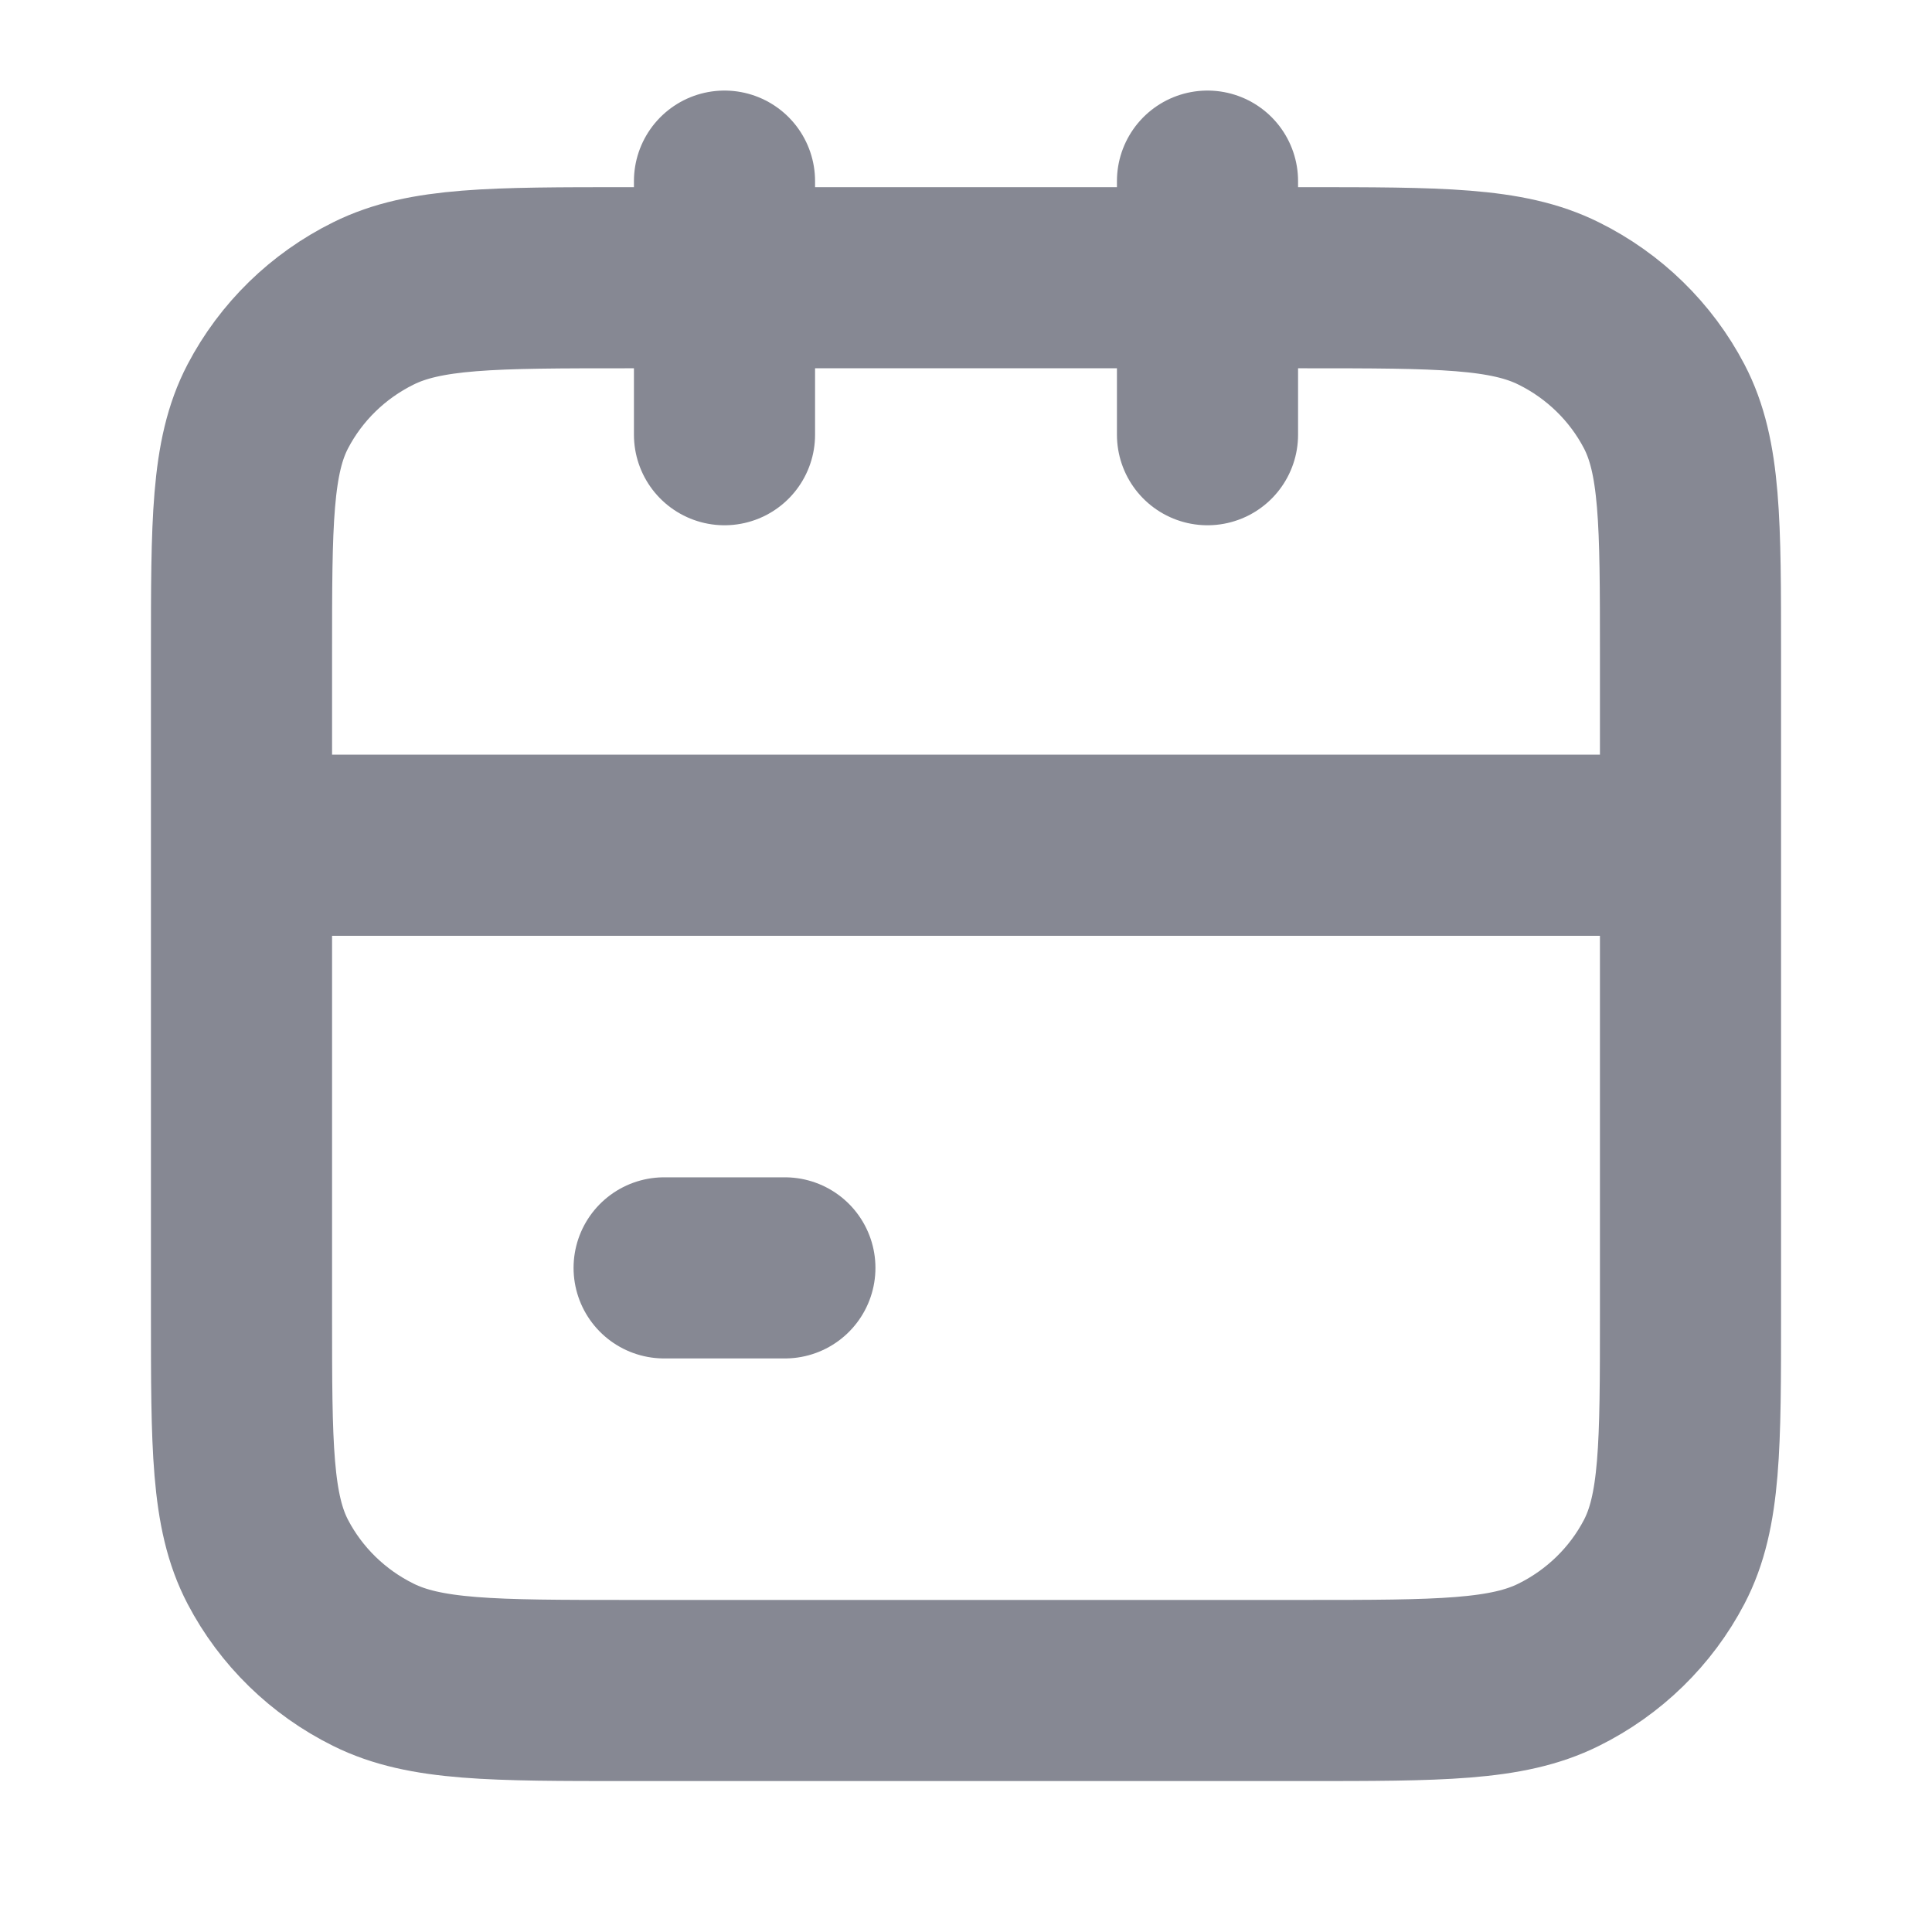
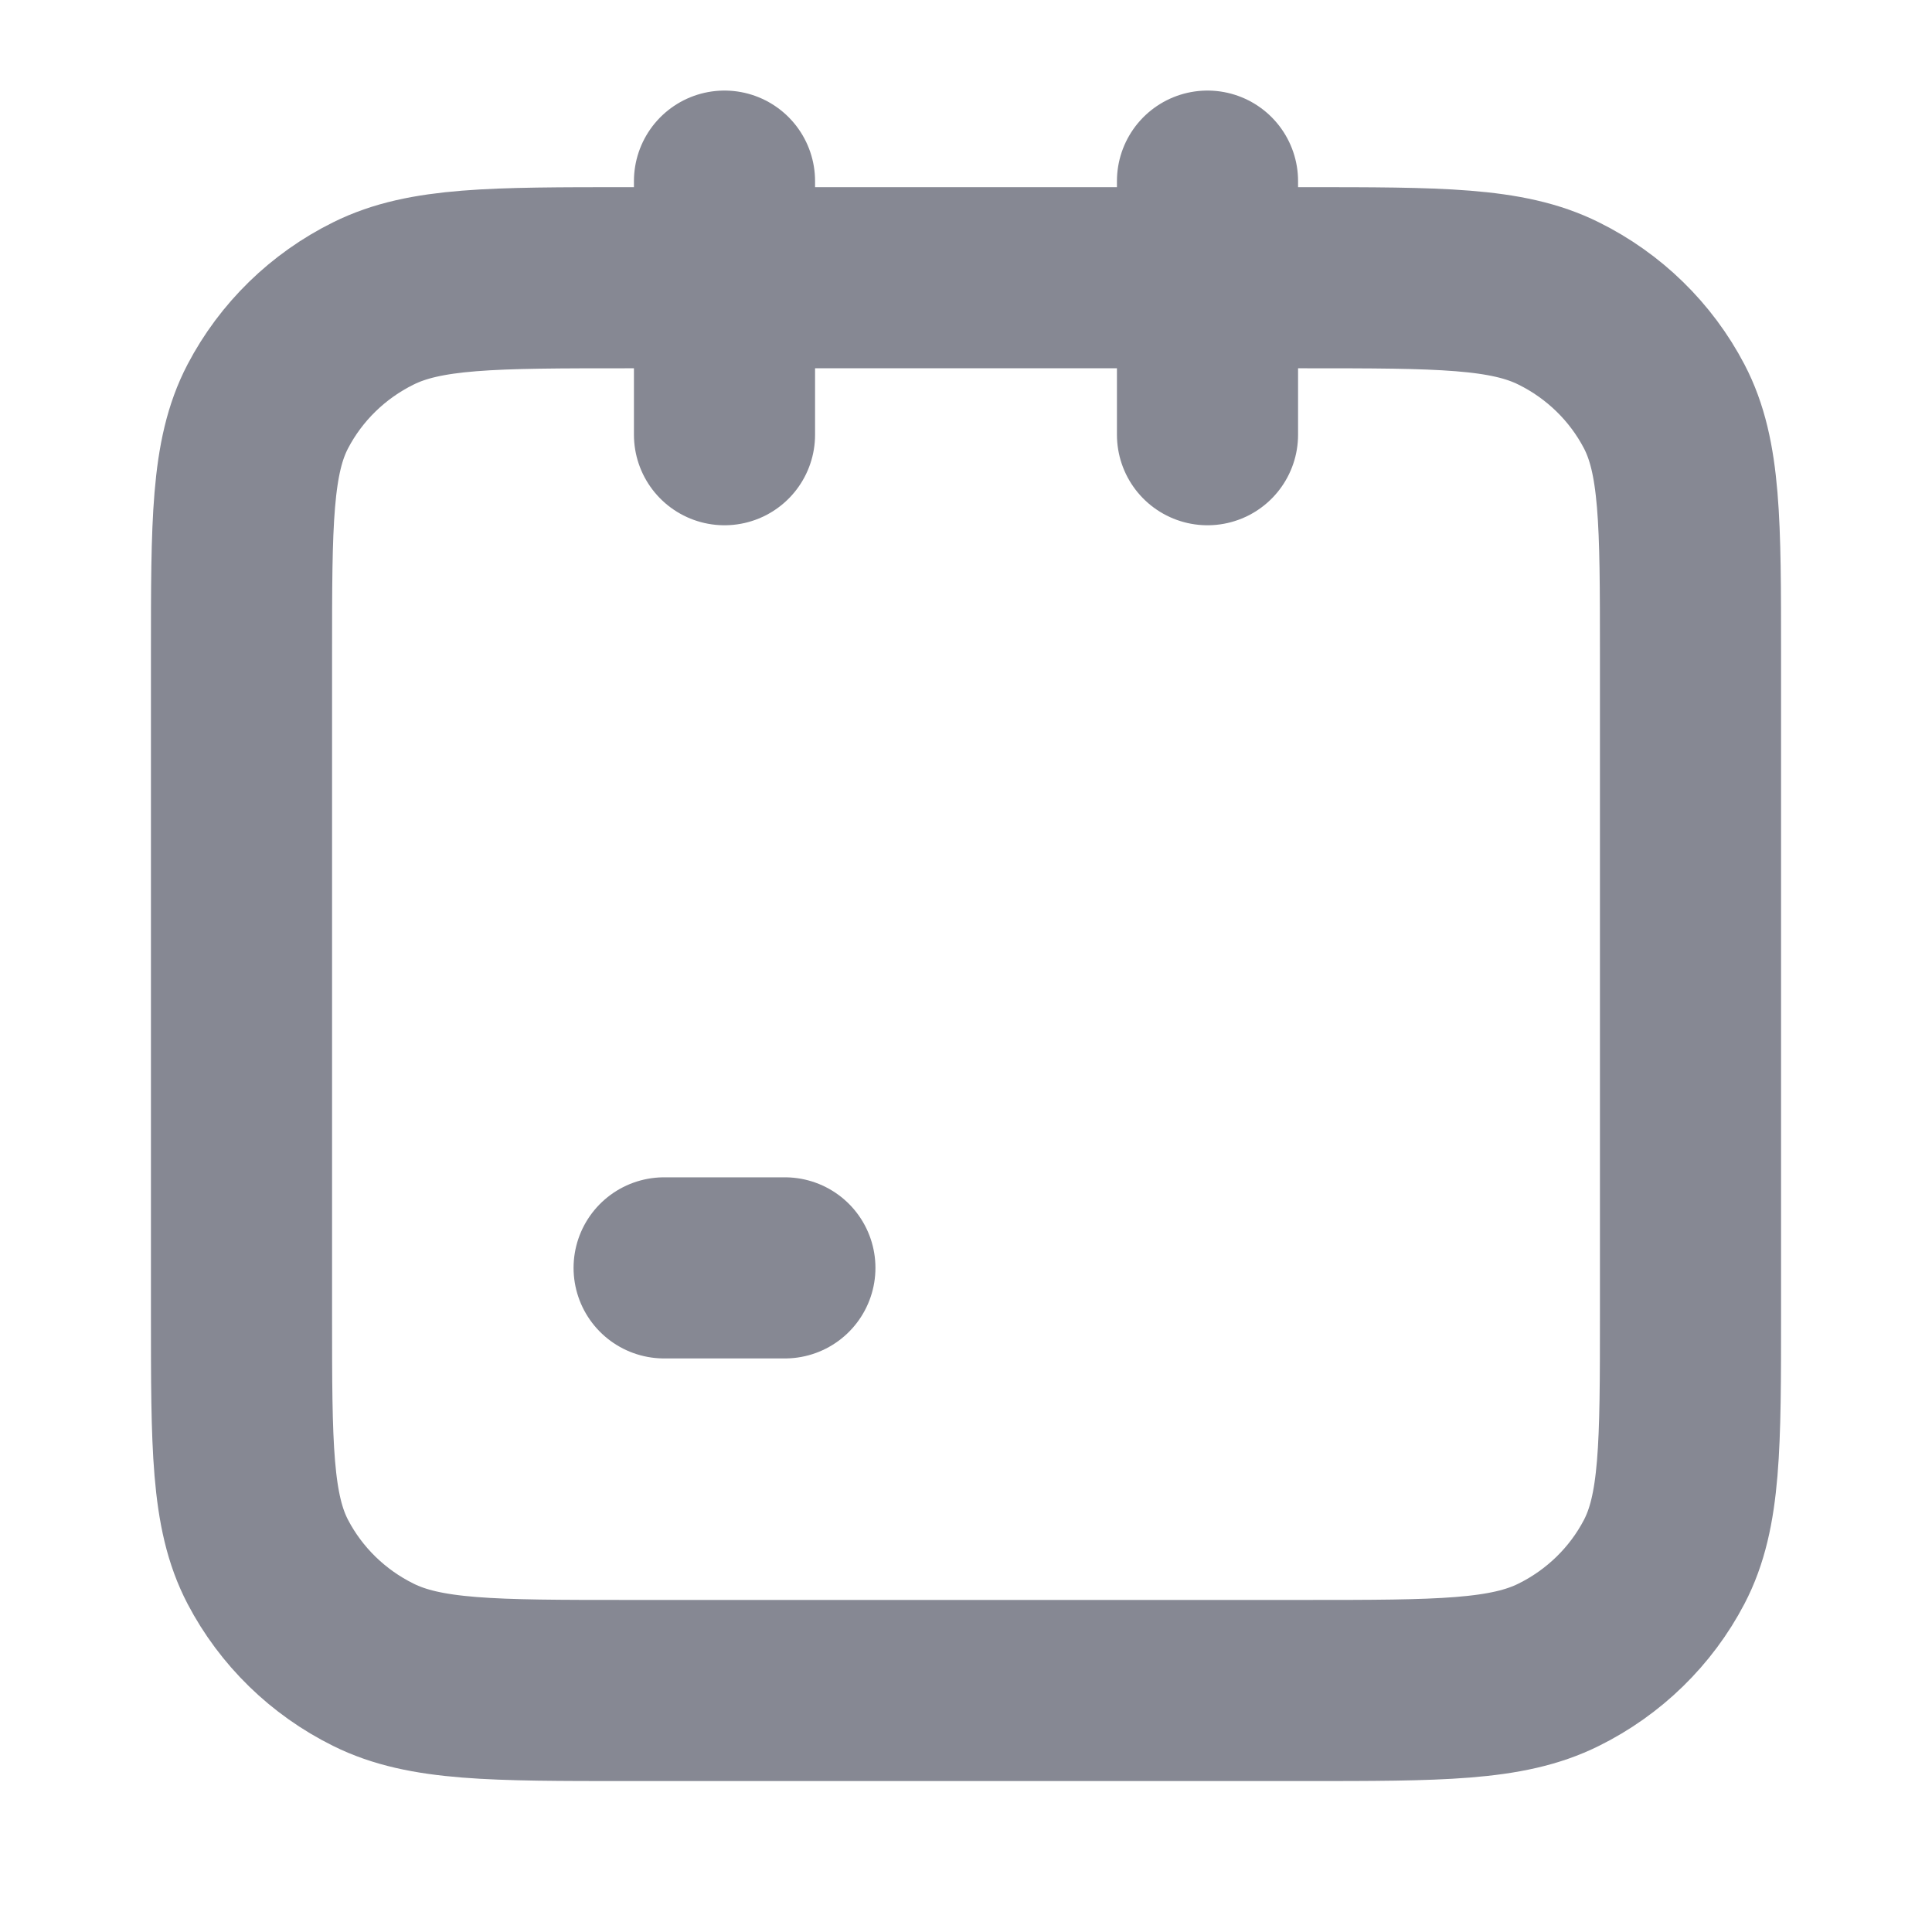
<svg xmlns="http://www.w3.org/2000/svg" width="16" height="16" viewBox="0 0 16 16" fill="none">
  <g id="ic_calendar">
-     <path id="Icon" d="M14 7H2M10 1.5V3.6M6 1.5V3.6M5.5 10.5H6.5M5.2 14H10.8C11.92 14 12.48 14 12.908 13.787C13.284 13.601 13.59 13.302 13.782 12.935C14 12.518 14 11.972 14 10.88V5.42C14 4.328 14 3.782 13.782 3.365C13.59 2.998 13.284 2.699 12.908 2.513C12.48 2.3 11.92 2.3 10.8 2.3H5.2C4.08 2.3 3.52 2.3 3.092 2.513C2.716 2.699 2.41 2.998 2.218 3.365C2 3.782 2 4.328 2 5.42V10.88C2 11.972 2 12.518 2.218 12.935C2.41 13.302 2.716 13.601 3.092 13.787C3.52 14 4.08 14 5.2 14Z" stroke="#868893" stroke-width="1.5" stroke-linecap="round" stroke-linejoin="round" />
+     <path id="Icon" d="M14 7M10 1.5V3.6M6 1.5V3.6M5.5 10.5H6.5M5.2 14H10.8C11.92 14 12.48 14 12.908 13.787C13.284 13.601 13.59 13.302 13.782 12.935C14 12.518 14 11.972 14 10.88V5.42C14 4.328 14 3.782 13.782 3.365C13.59 2.998 13.284 2.699 12.908 2.513C12.48 2.3 11.92 2.3 10.8 2.3H5.2C4.08 2.3 3.52 2.3 3.092 2.513C2.716 2.699 2.41 2.998 2.218 3.365C2 3.782 2 4.328 2 5.42V10.88C2 11.972 2 12.518 2.218 12.935C2.41 13.302 2.716 13.601 3.092 13.787C3.52 14 4.08 14 5.2 14Z" stroke="#868893" stroke-width="1.5" stroke-linecap="round" stroke-linejoin="round" />
  </g>
</svg>